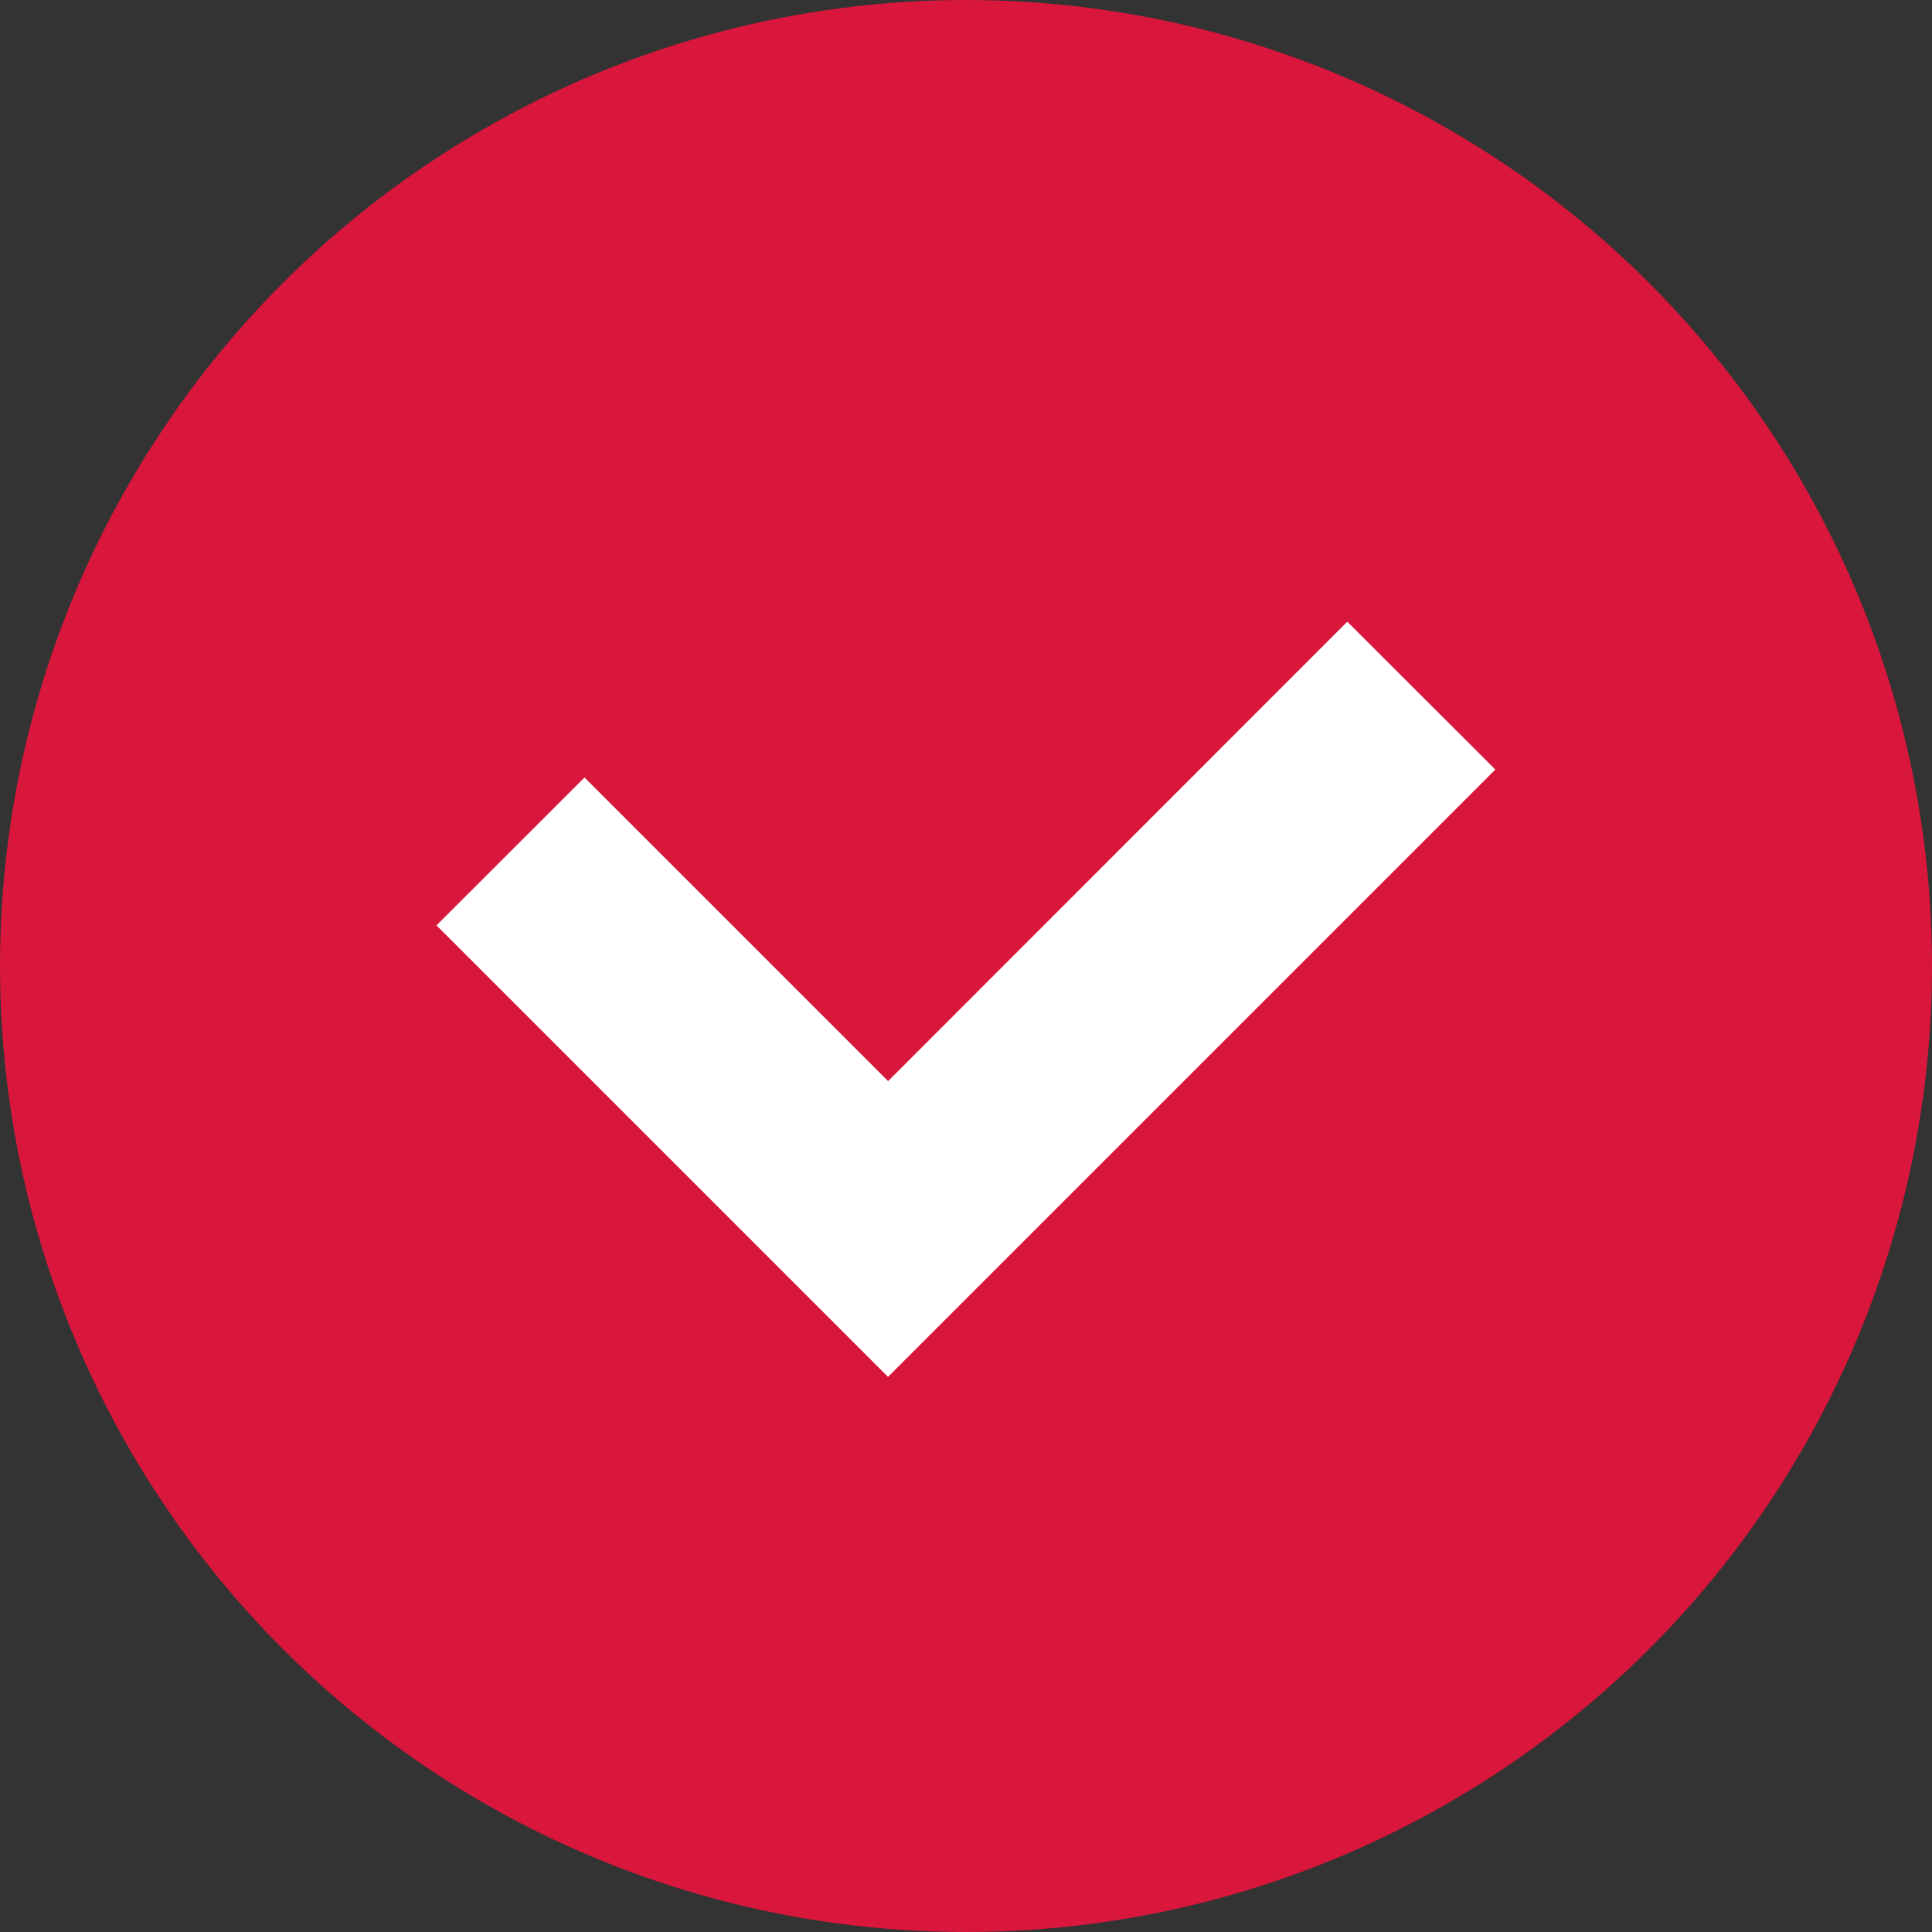
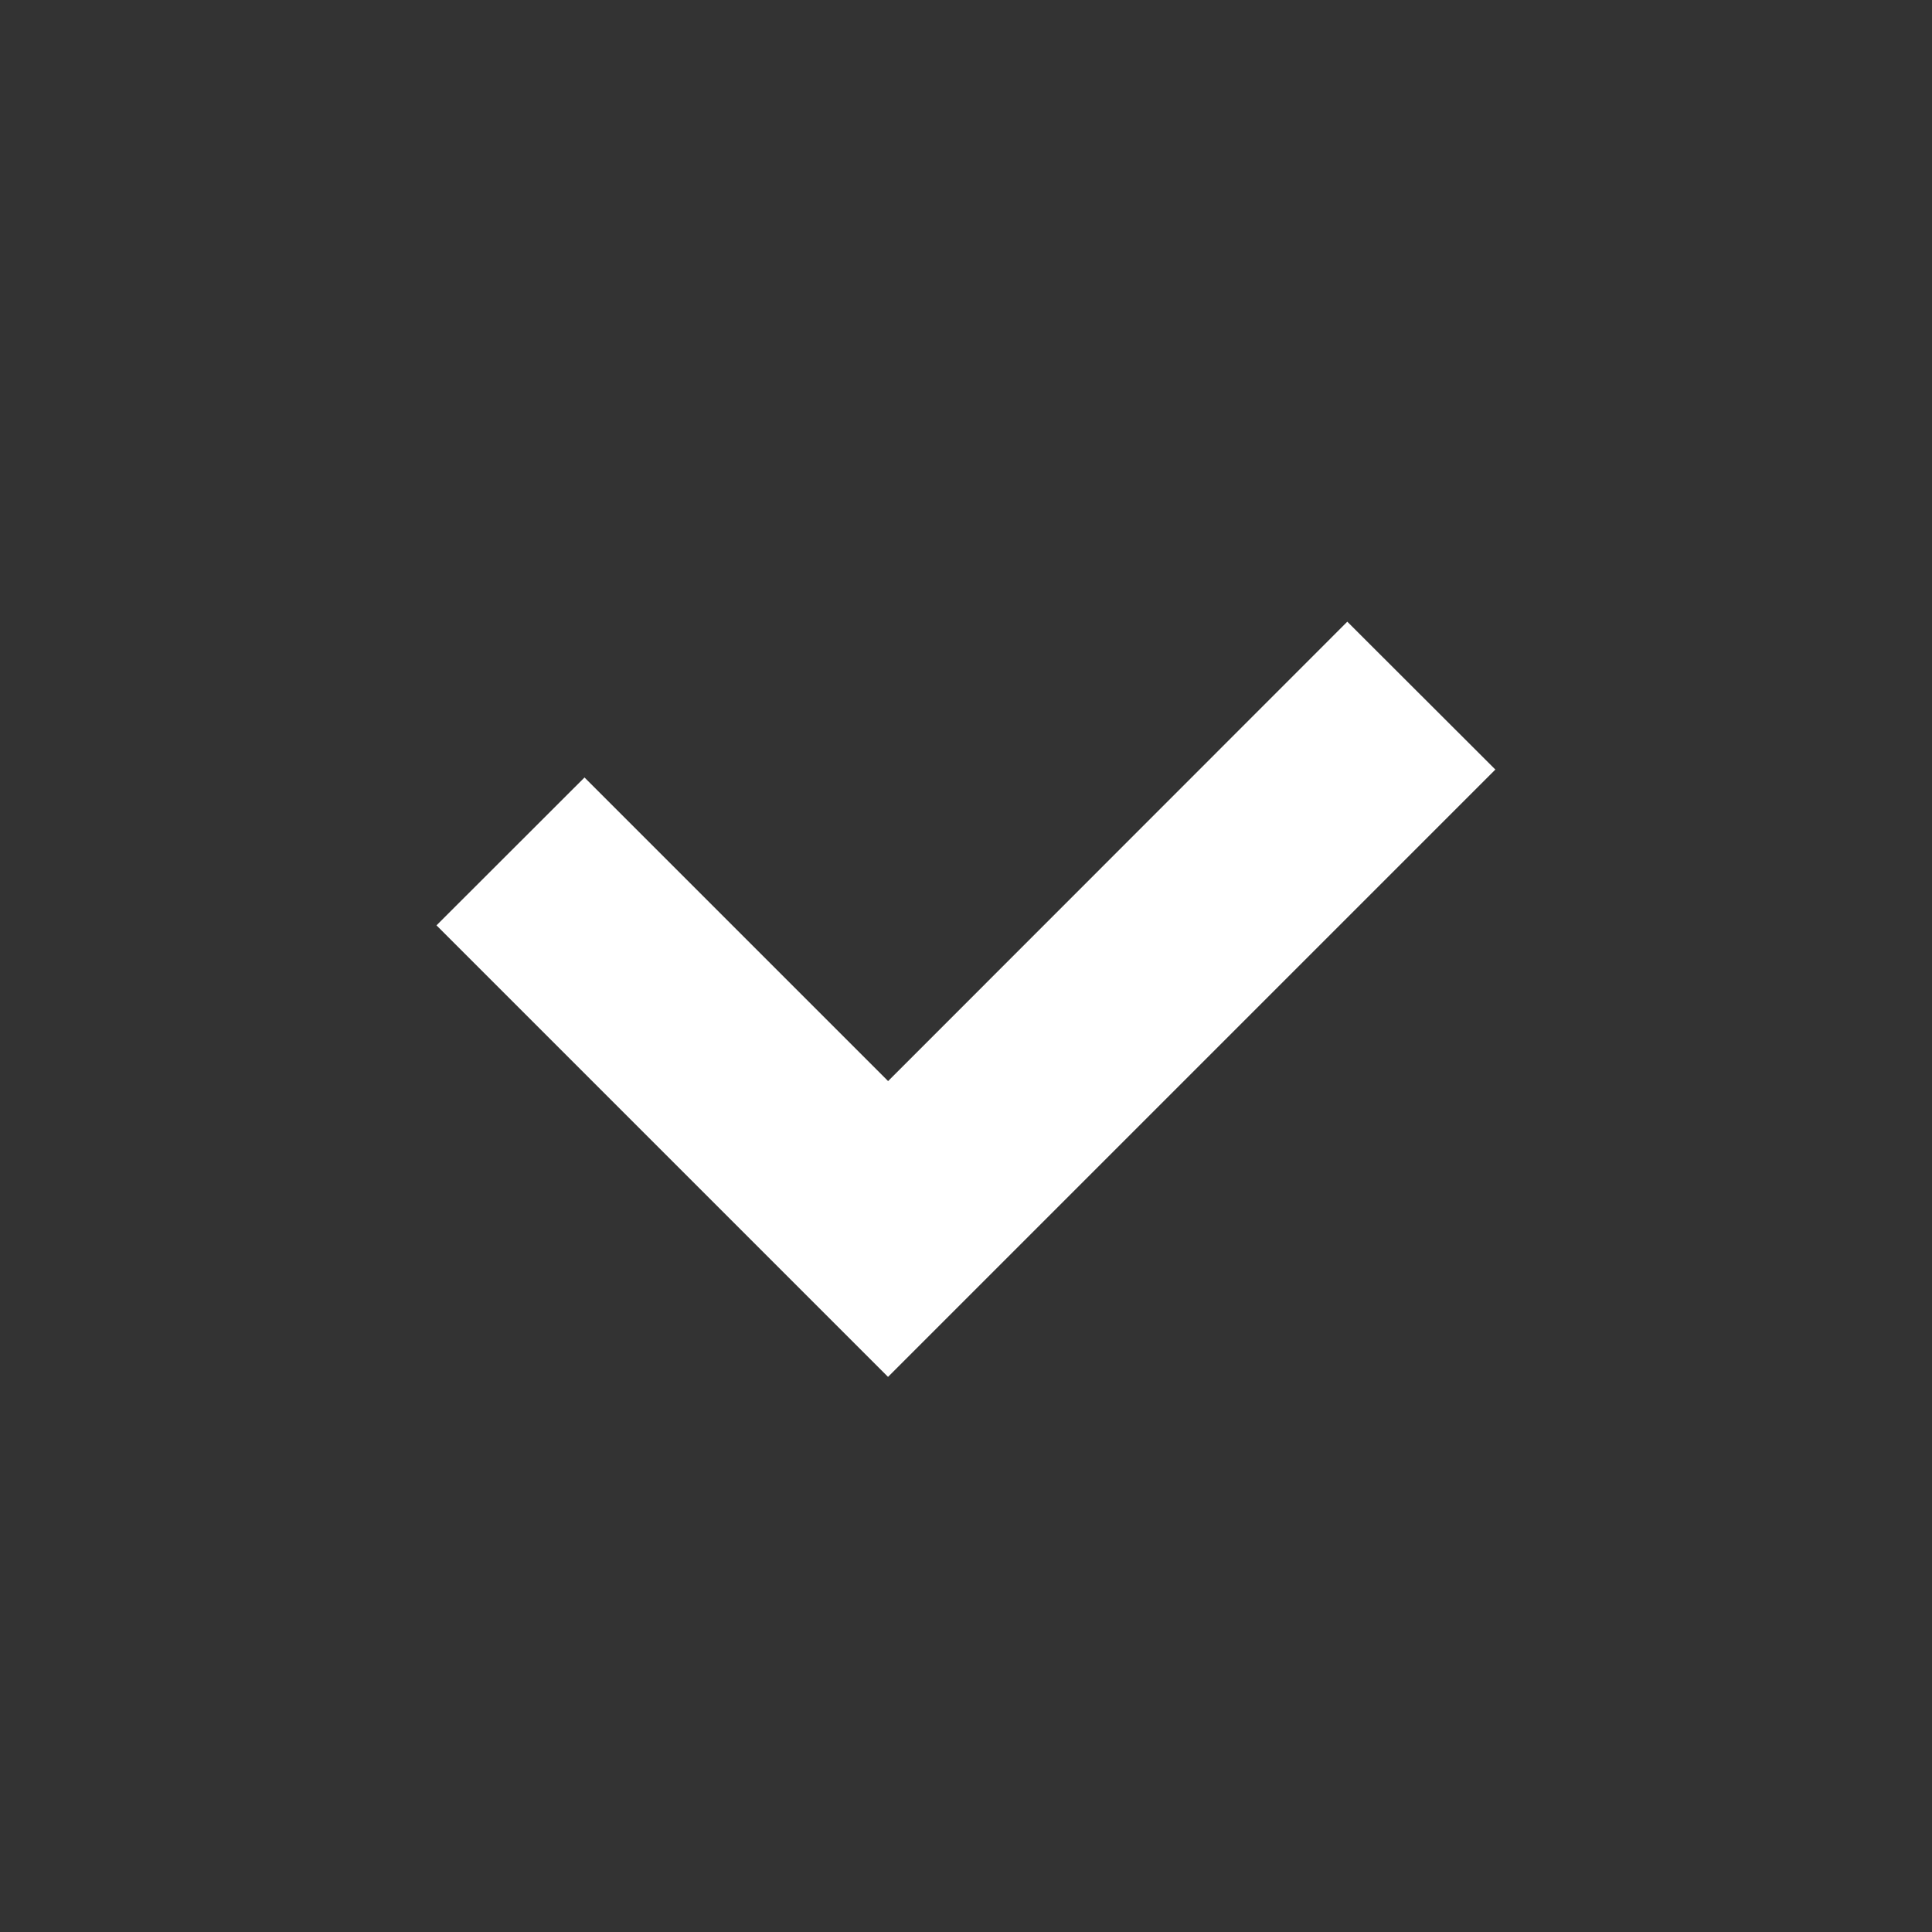
<svg xmlns="http://www.w3.org/2000/svg" width="28" height="28" viewBox="0 0 28 28">
  <rect x="0" y="0" width="28" height="28" fill="#333333" stroke="none" />
  <g transform="translate(-437 -1320)">
-     <circle cx="14" cy="14" r="14" transform="translate(437 1320)" fill="#d9163b" />
    <g transform="translate(443.326 1329.01)">
      <path d="M13.2,73.413,6.545,80.071l-4.4-4.4L0,77.814l4.4,4.4,2.144,2.144,2.144-2.144,6.658-6.658Z" transform="translate(0 -73.413)" fill="#fff" />
    </g>
  </g>
</svg>